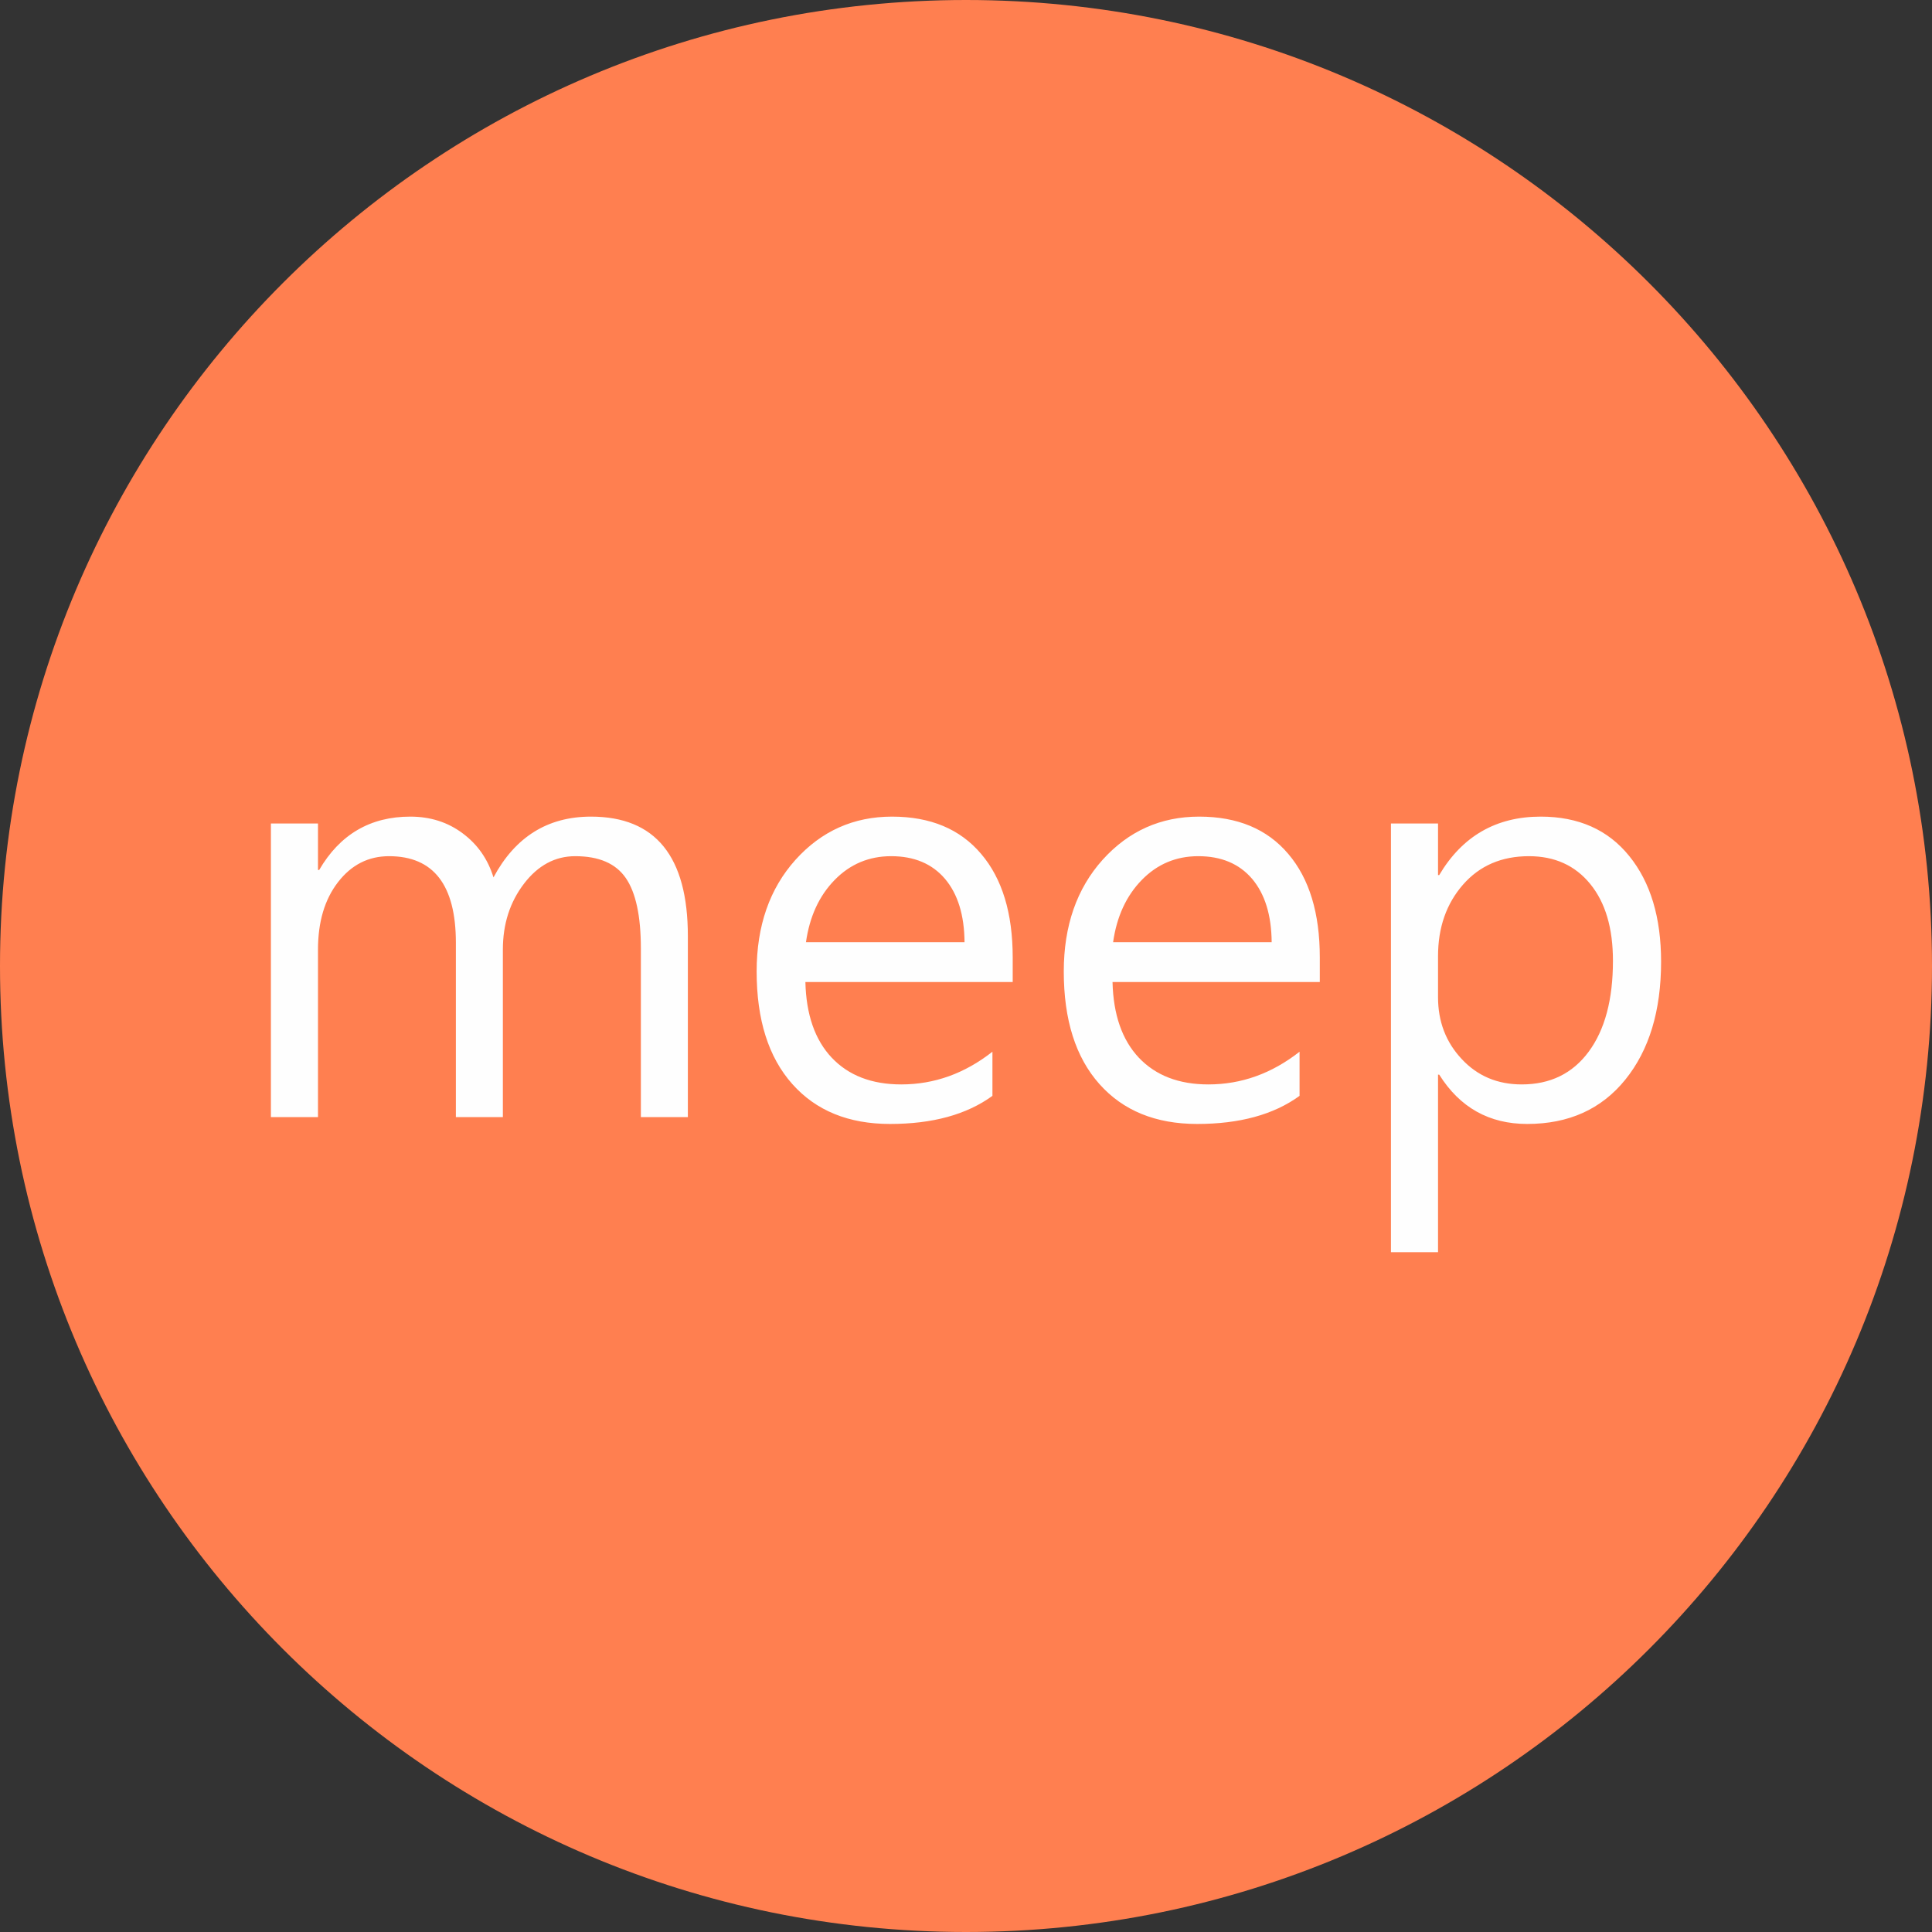
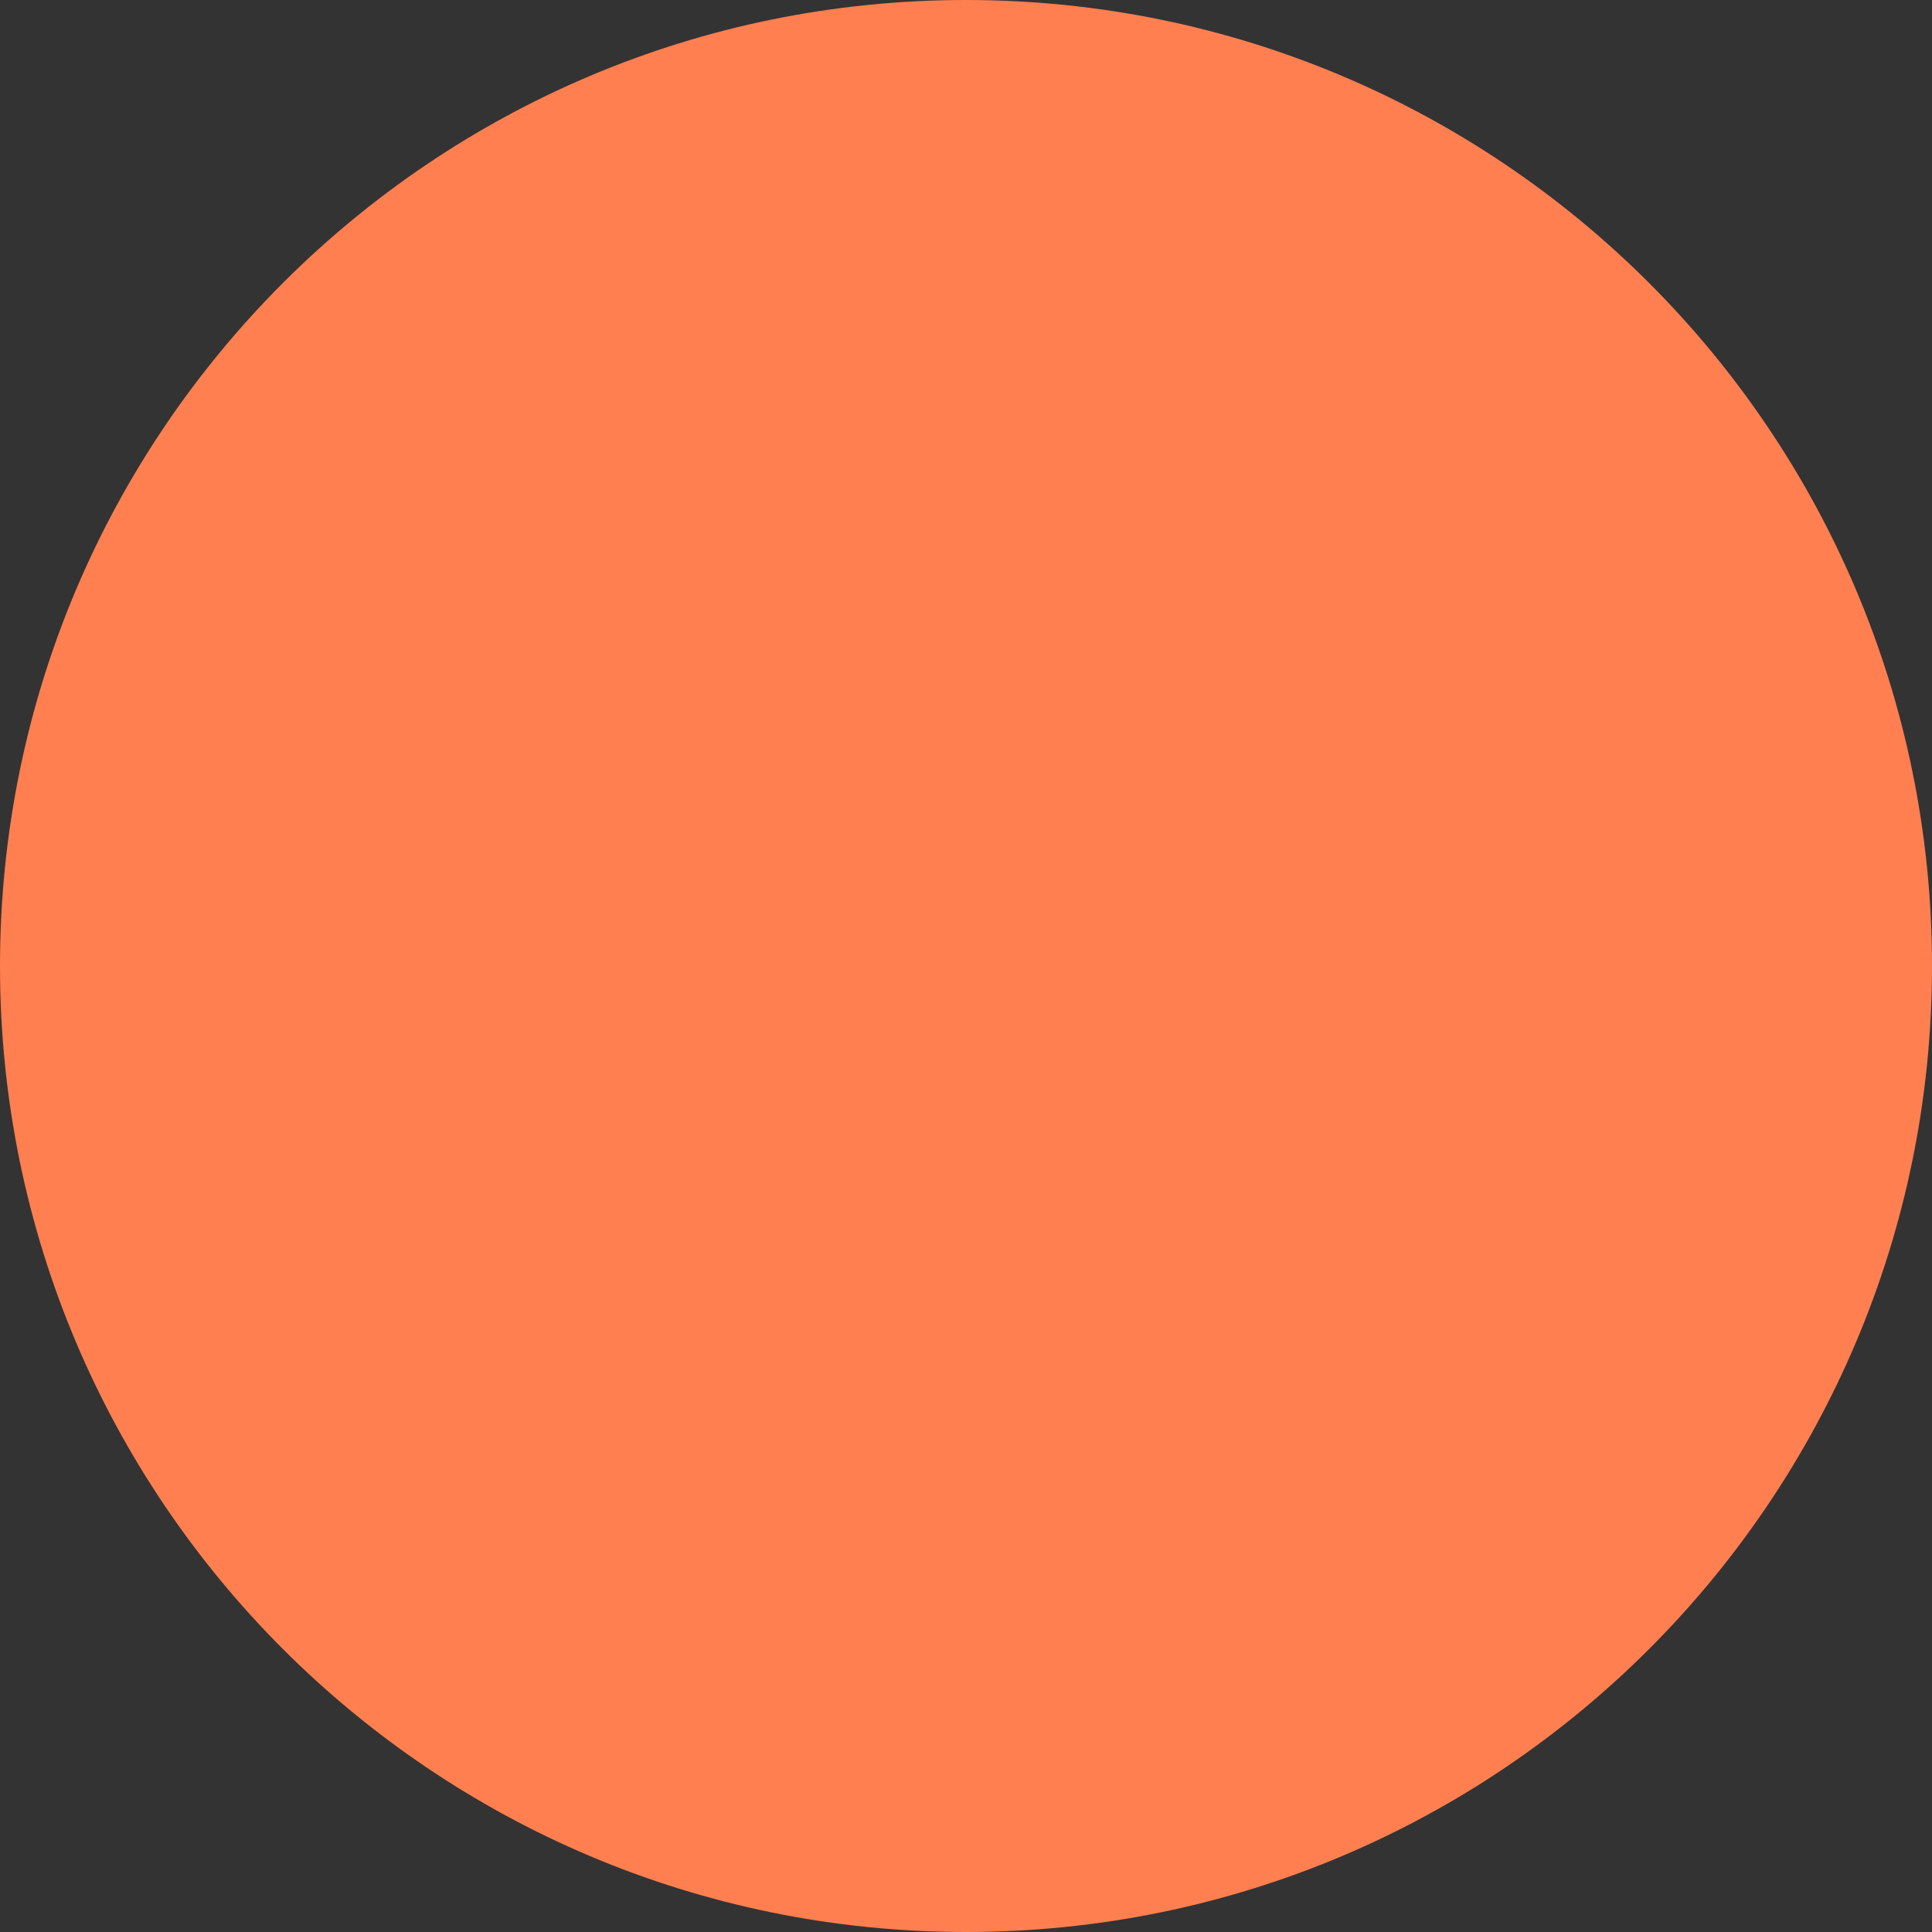
<svg xmlns="http://www.w3.org/2000/svg" xml:space="preserve" width="600px" height="600px" version="1.1" style="shape-rendering:geometricPrecision; text-rendering:geometricPrecision; image-rendering:optimizeQuality; fill-rule:evenodd; clip-rule:evenodd" viewBox="0 0 671 671">
  <rect x="0" y="0" width="671" height="671" fill="#333333" stroke="none" />
  <defs>
    <style type="text/css">
   
    .fil0 {fill:coral}
    .fil1 {fill:#FEFEFE;fill-rule:nonzero}
   
  </style>
  </defs>
  <g id="Layer_x0020_1">
    <g id="_1717313745008">
-       <path class="fil0" d="M335.5 0c185.29,0 335.5,150.21 335.5,335.5 0,185.29 -150.21,335.5 -335.5,335.5 -185.29,0 -335.5,-150.21 -335.5,-335.5 0,-185.29 150.21,-335.5 335.5,-335.5z" />
-       <path class="fil1" d="M238.9 387.98l-16.32 0 0 -58.57c0,-11.28 -1.77,-19.44 -5.24,-24.47 -3.5,-5.07 -9.34,-7.58 -17.57,-7.58 -6.97,0 -12.92,3.19 -17.78,9.55 -4.89,6.39 -7.34,14 -7.34,22.91l0 58.16 -16.32 0 0 -60.54c0,-20.06 -7.75,-30.08 -23.21,-30.08 -7.17,0 -13.06,2.99 -17.71,9 -4.66,6.02 -6.97,13.84 -6.97,23.46l0 58.16 -16.35 0 0 -101.98 16.35 0 0 16.15 0.41 0c7.2,-12.37 17.78,-18.53 31.64,-18.53 6.97,0 13.06,1.94 18.22,5.82 5.2,3.87 8.74,8.97 10.68,15.29 7.54,-14.07 18.83,-21.11 33.85,-21.11 22.44,0 33.66,13.84 33.66,41.51l0 62.85zm112.82 -46.91l-72 0c0.27,11.35 3.33,20.12 9.18,26.31 5.84,6.15 13.87,9.25 24.1,9.25 11.49,0 22.03,-3.78 31.68,-11.36l0 15.33c-8.98,6.53 -20.84,9.76 -35.56,9.76 -14.41,0 -25.73,-4.62 -33.95,-13.87 -8.26,-9.28 -12.38,-22.3 -12.38,-39.09 0,-15.87 4.52,-28.79 13.5,-38.79 9,-9.99 20.19,-14.99 33.51,-14.99 13.36,0 23.66,4.32 30.97,12.96 7.31,8.59 10.95,20.59 10.95,35.92l0 8.57zm-16.73 -13.83c-0.07,-9.42 -2.34,-16.76 -6.8,-22.03 -4.48,-5.24 -10.7,-7.85 -18.69,-7.85 -7.68,0 -14.25,2.75 -19.62,8.26 -5.37,5.5 -8.7,12.71 -9.96,21.62l55.07 0zm123.39 13.83l-71.99 0c0.27,11.35 3.33,20.12 9.17,26.31 5.85,6.15 13.87,9.25 24.11,9.25 11.48,0 22.02,-3.78 31.68,-11.36l0 15.33c-8.98,6.53 -20.84,9.76 -35.56,9.76 -14.41,0 -25.73,-4.62 -33.96,-13.87 -8.26,-9.28 -12.37,-22.3 -12.37,-39.09 0,-15.87 4.52,-28.79 13.49,-38.79 9.01,-9.99 20.2,-14.99 33.52,-14.99 13.36,0 23.66,4.32 30.97,12.96 7.31,8.59 10.94,20.59 10.94,35.92l0 8.57zm-16.72 -13.83c-0.07,-9.42 -2.35,-16.76 -6.8,-22.03 -4.49,-5.24 -10.71,-7.85 -18.7,-7.85 -7.68,0 -14.24,2.75 -19.61,8.26 -5.37,5.5 -8.7,12.71 -9.96,21.62l55.07 0zm58.19 45.99l-0.41 0 0 61.66 -16.35 0 0 -148.89 16.35 0 0 17.92 0.41 0c8.02,-13.53 19.79,-20.3 35.25,-20.3 13.12,0 23.39,4.56 30.76,13.7 7.38,9.11 11.05,21.35 11.05,36.68 0,17.06 -4.14,30.73 -12.44,40.99 -8.29,10.24 -19.65,15.37 -34.06,15.37 -13.22,0 -23.39,-5.71 -30.56,-17.13zm-0.41 -41.13l0 14.24c0,8.43 2.72,15.6 8.23,21.48 5.47,5.88 12.41,8.81 20.84,8.81 9.89,0 17.64,-3.78 23.25,-11.36 5.61,-7.58 8.43,-18.08 8.43,-31.58 0,-11.35 -2.62,-20.22 -7.89,-26.68 -5.23,-6.42 -12.34,-9.65 -21.28,-9.65 -9.51,0 -17.13,3.29 -22.91,9.89 -5.78,6.63 -8.67,14.89 -8.67,24.85z" />
+       <path class="fil0" d="M335.5 0c185.29,0 335.5,150.21 335.5,335.5 0,185.29 -150.21,335.5 -335.5,335.5 -185.29,0 -335.5,-150.21 -335.5,-335.5 0,-185.29 150.21,-335.5 335.5,-335.5" />
    </g>
  </g>
</svg>